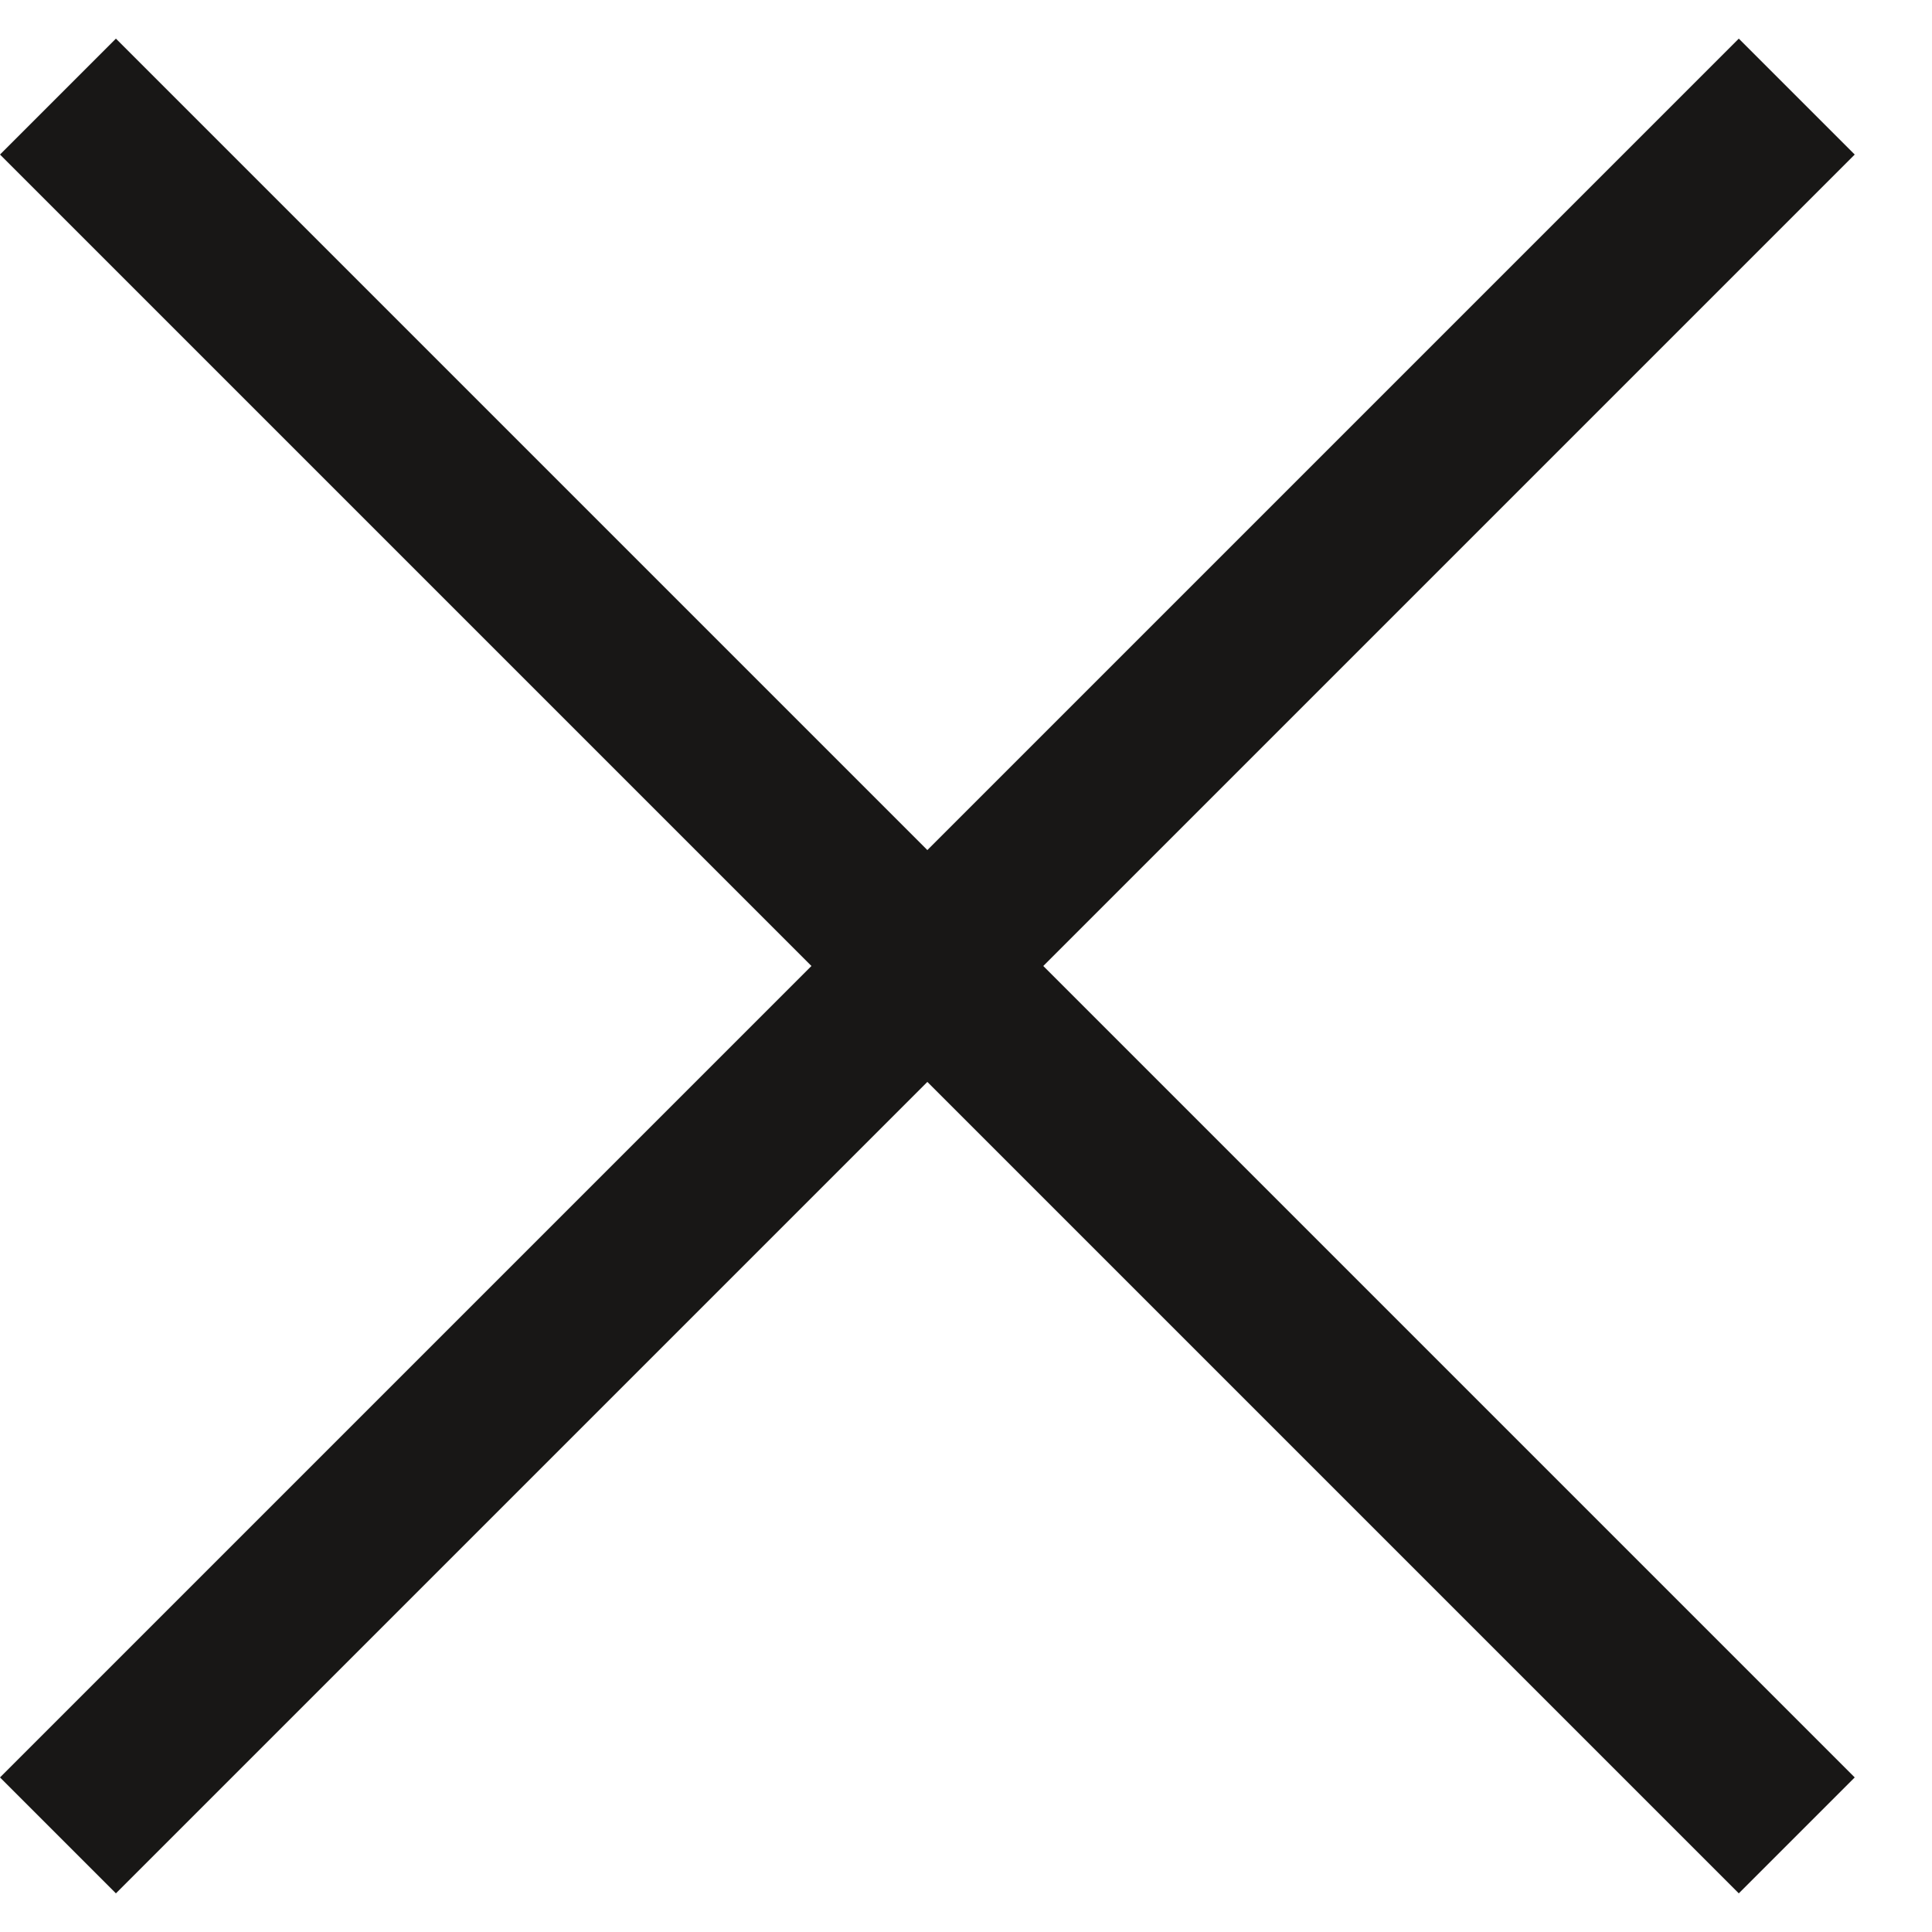
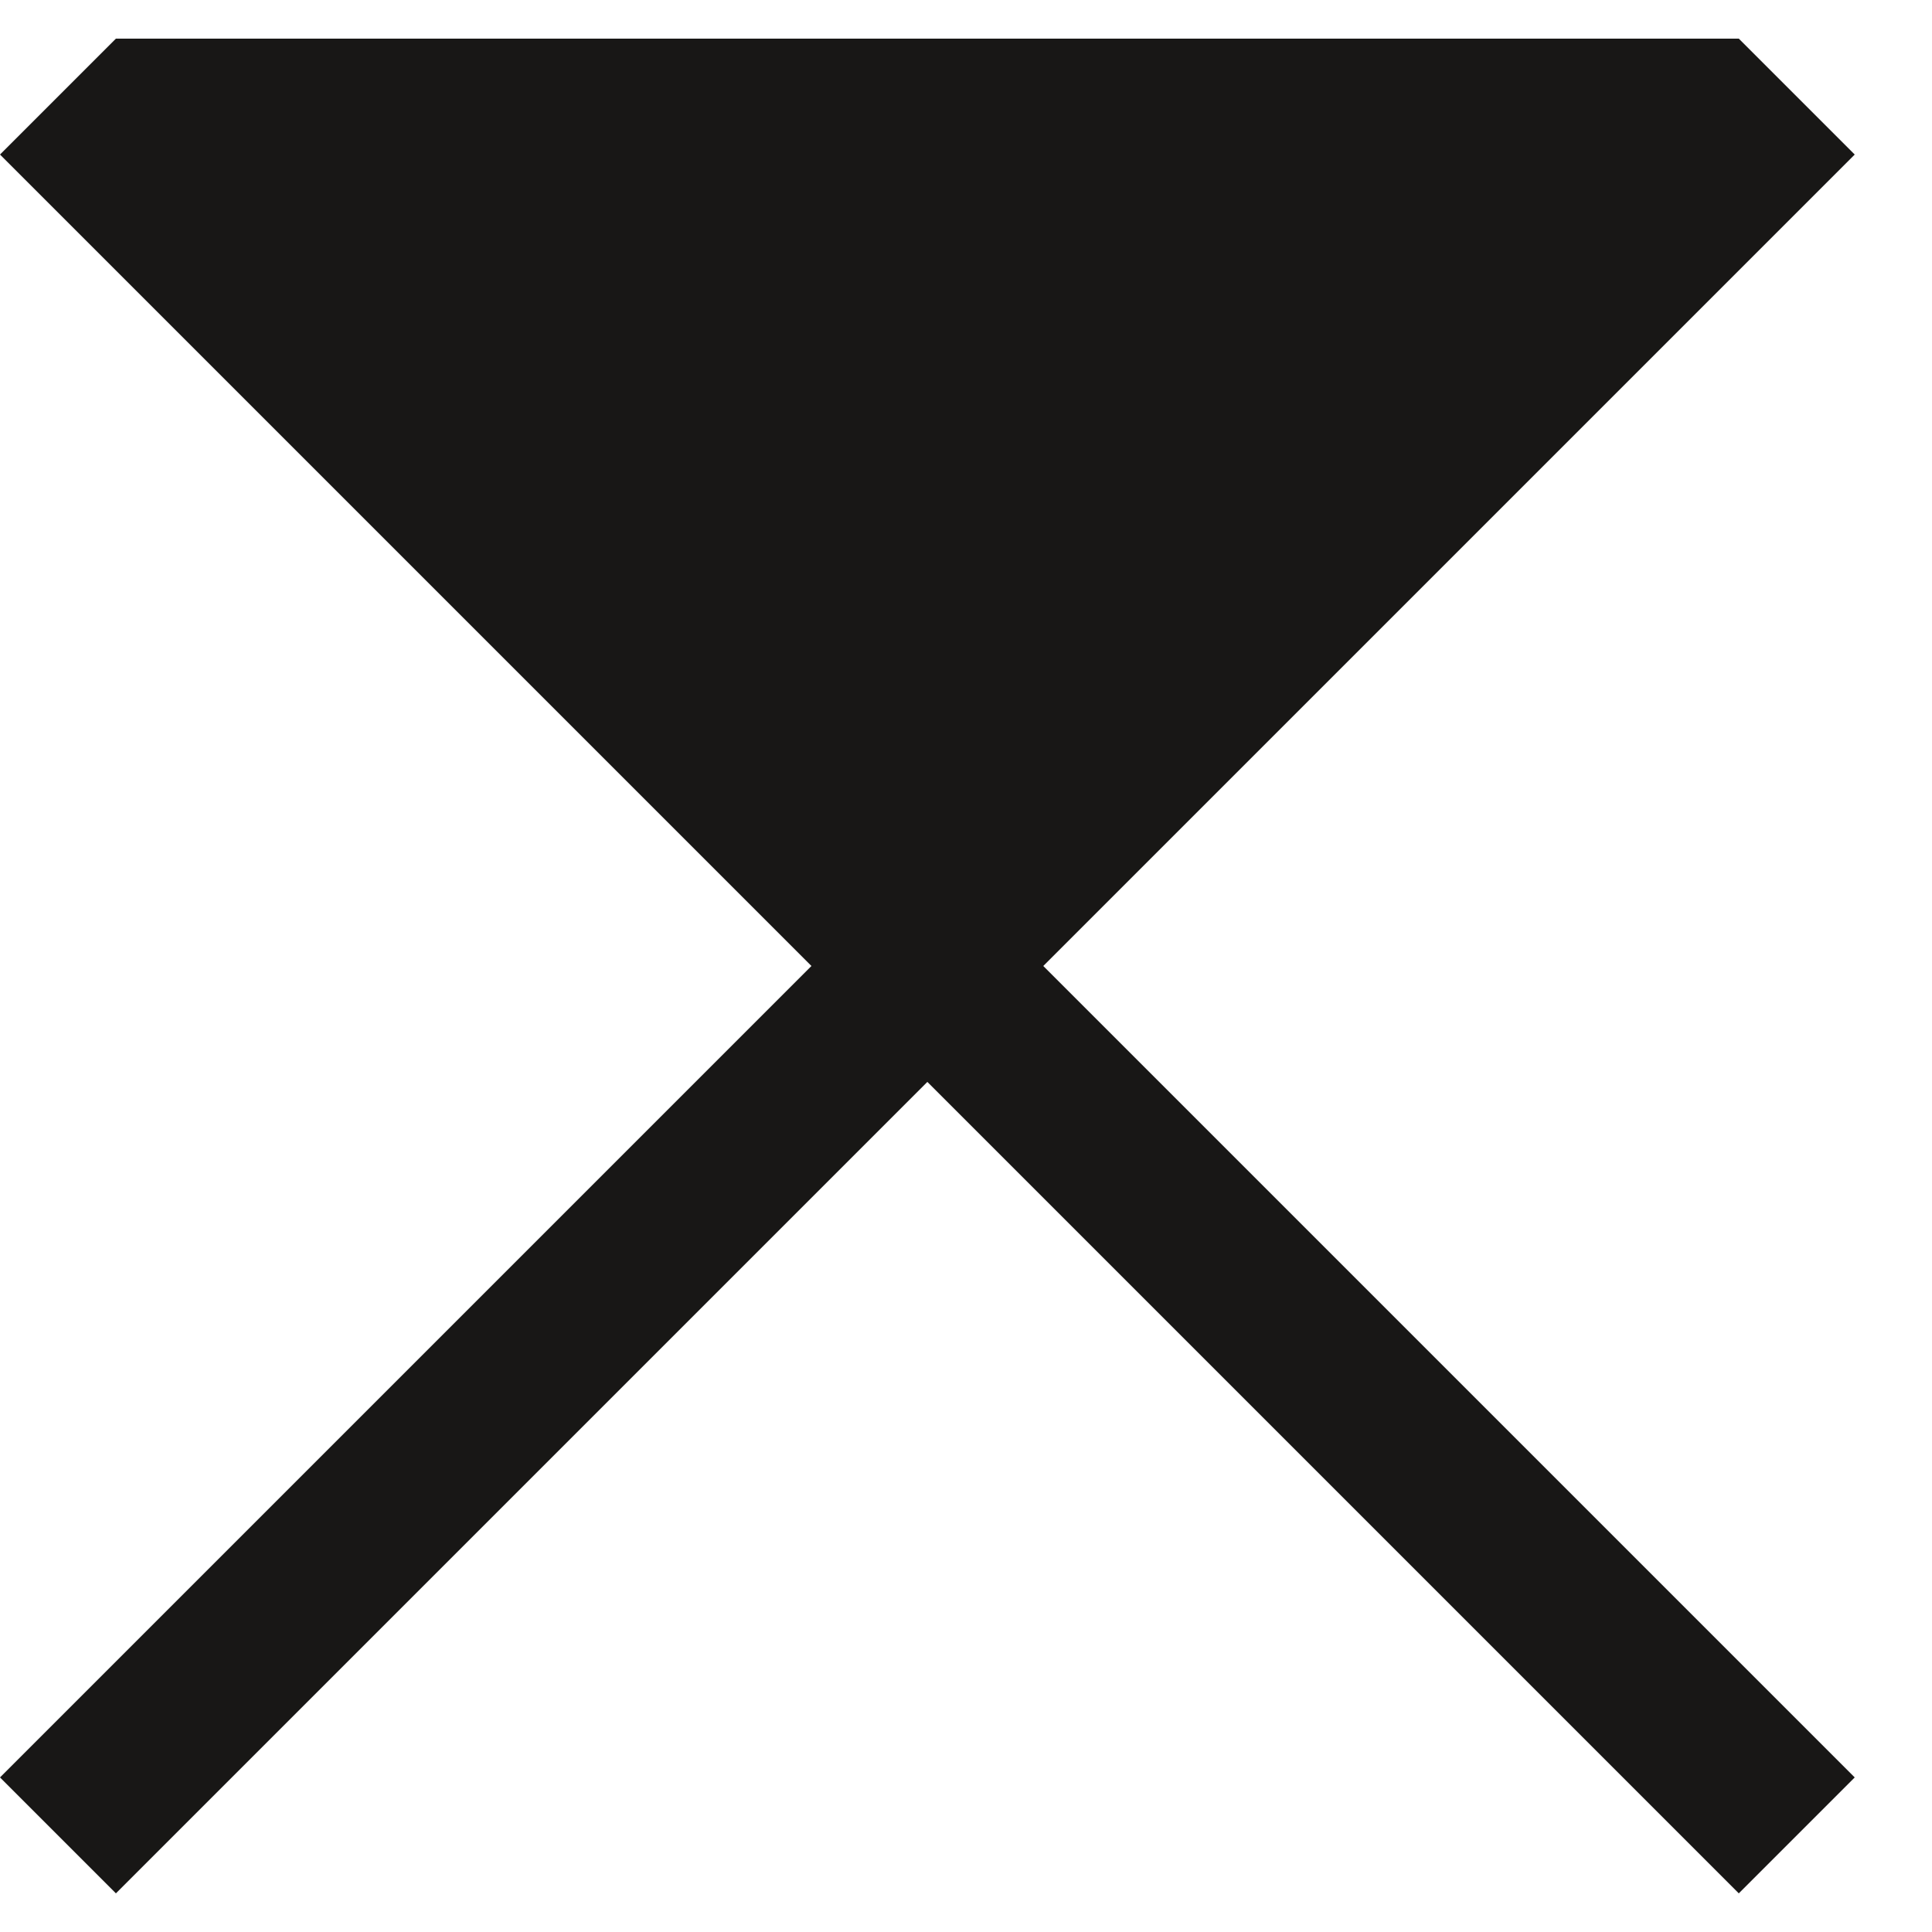
<svg xmlns="http://www.w3.org/2000/svg" width="20" height="20" viewBox="0 0 20 20" fill="none">
-   <path d="M18 0.4L19.2 1.6L10.8 10L19.2 18.4L18 19.6L9.6 11.2L1.2 19.6L0 18.4L8.4 10L0 1.6L1.2 0.4L9.6 8.8L18 0.4Z" fill="#181716" />
+   <path d="M18 0.4L19.2 1.6L10.8 10L19.2 18.4L18 19.6L9.6 11.2L1.2 19.6L0 18.4L8.4 10L0 1.6L1.2 0.4L18 0.4Z" fill="#181716" />
</svg>